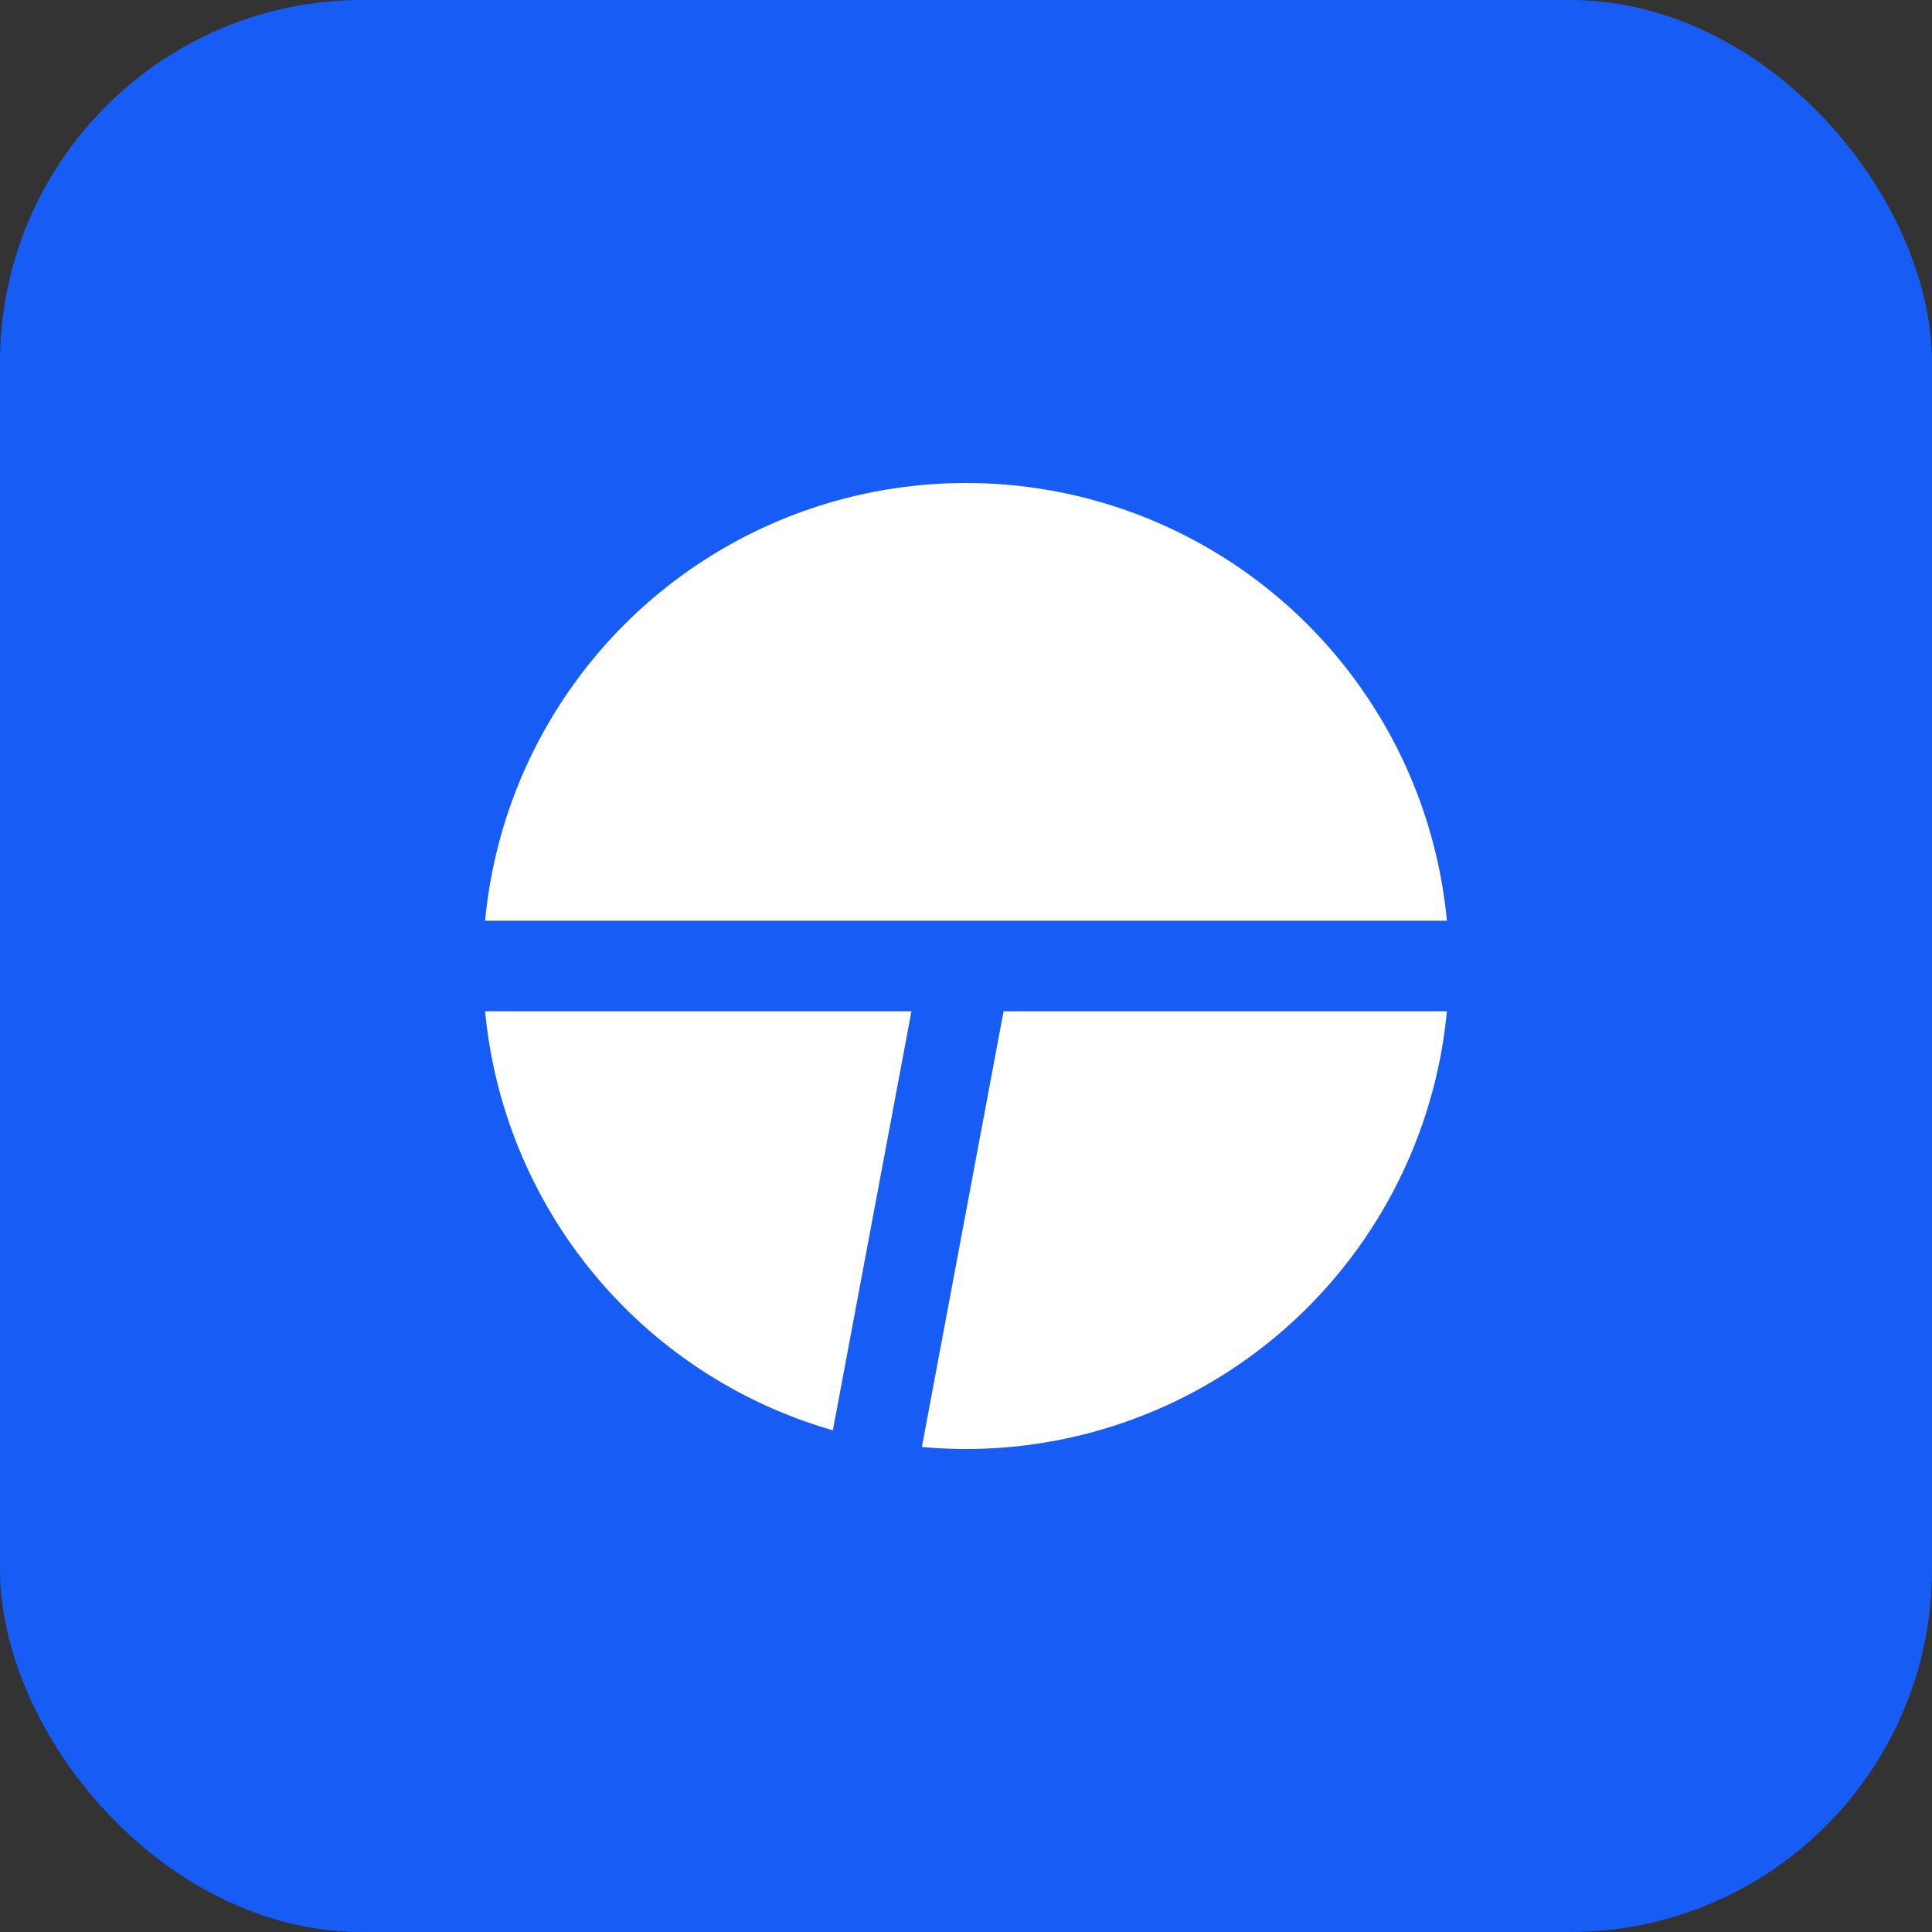
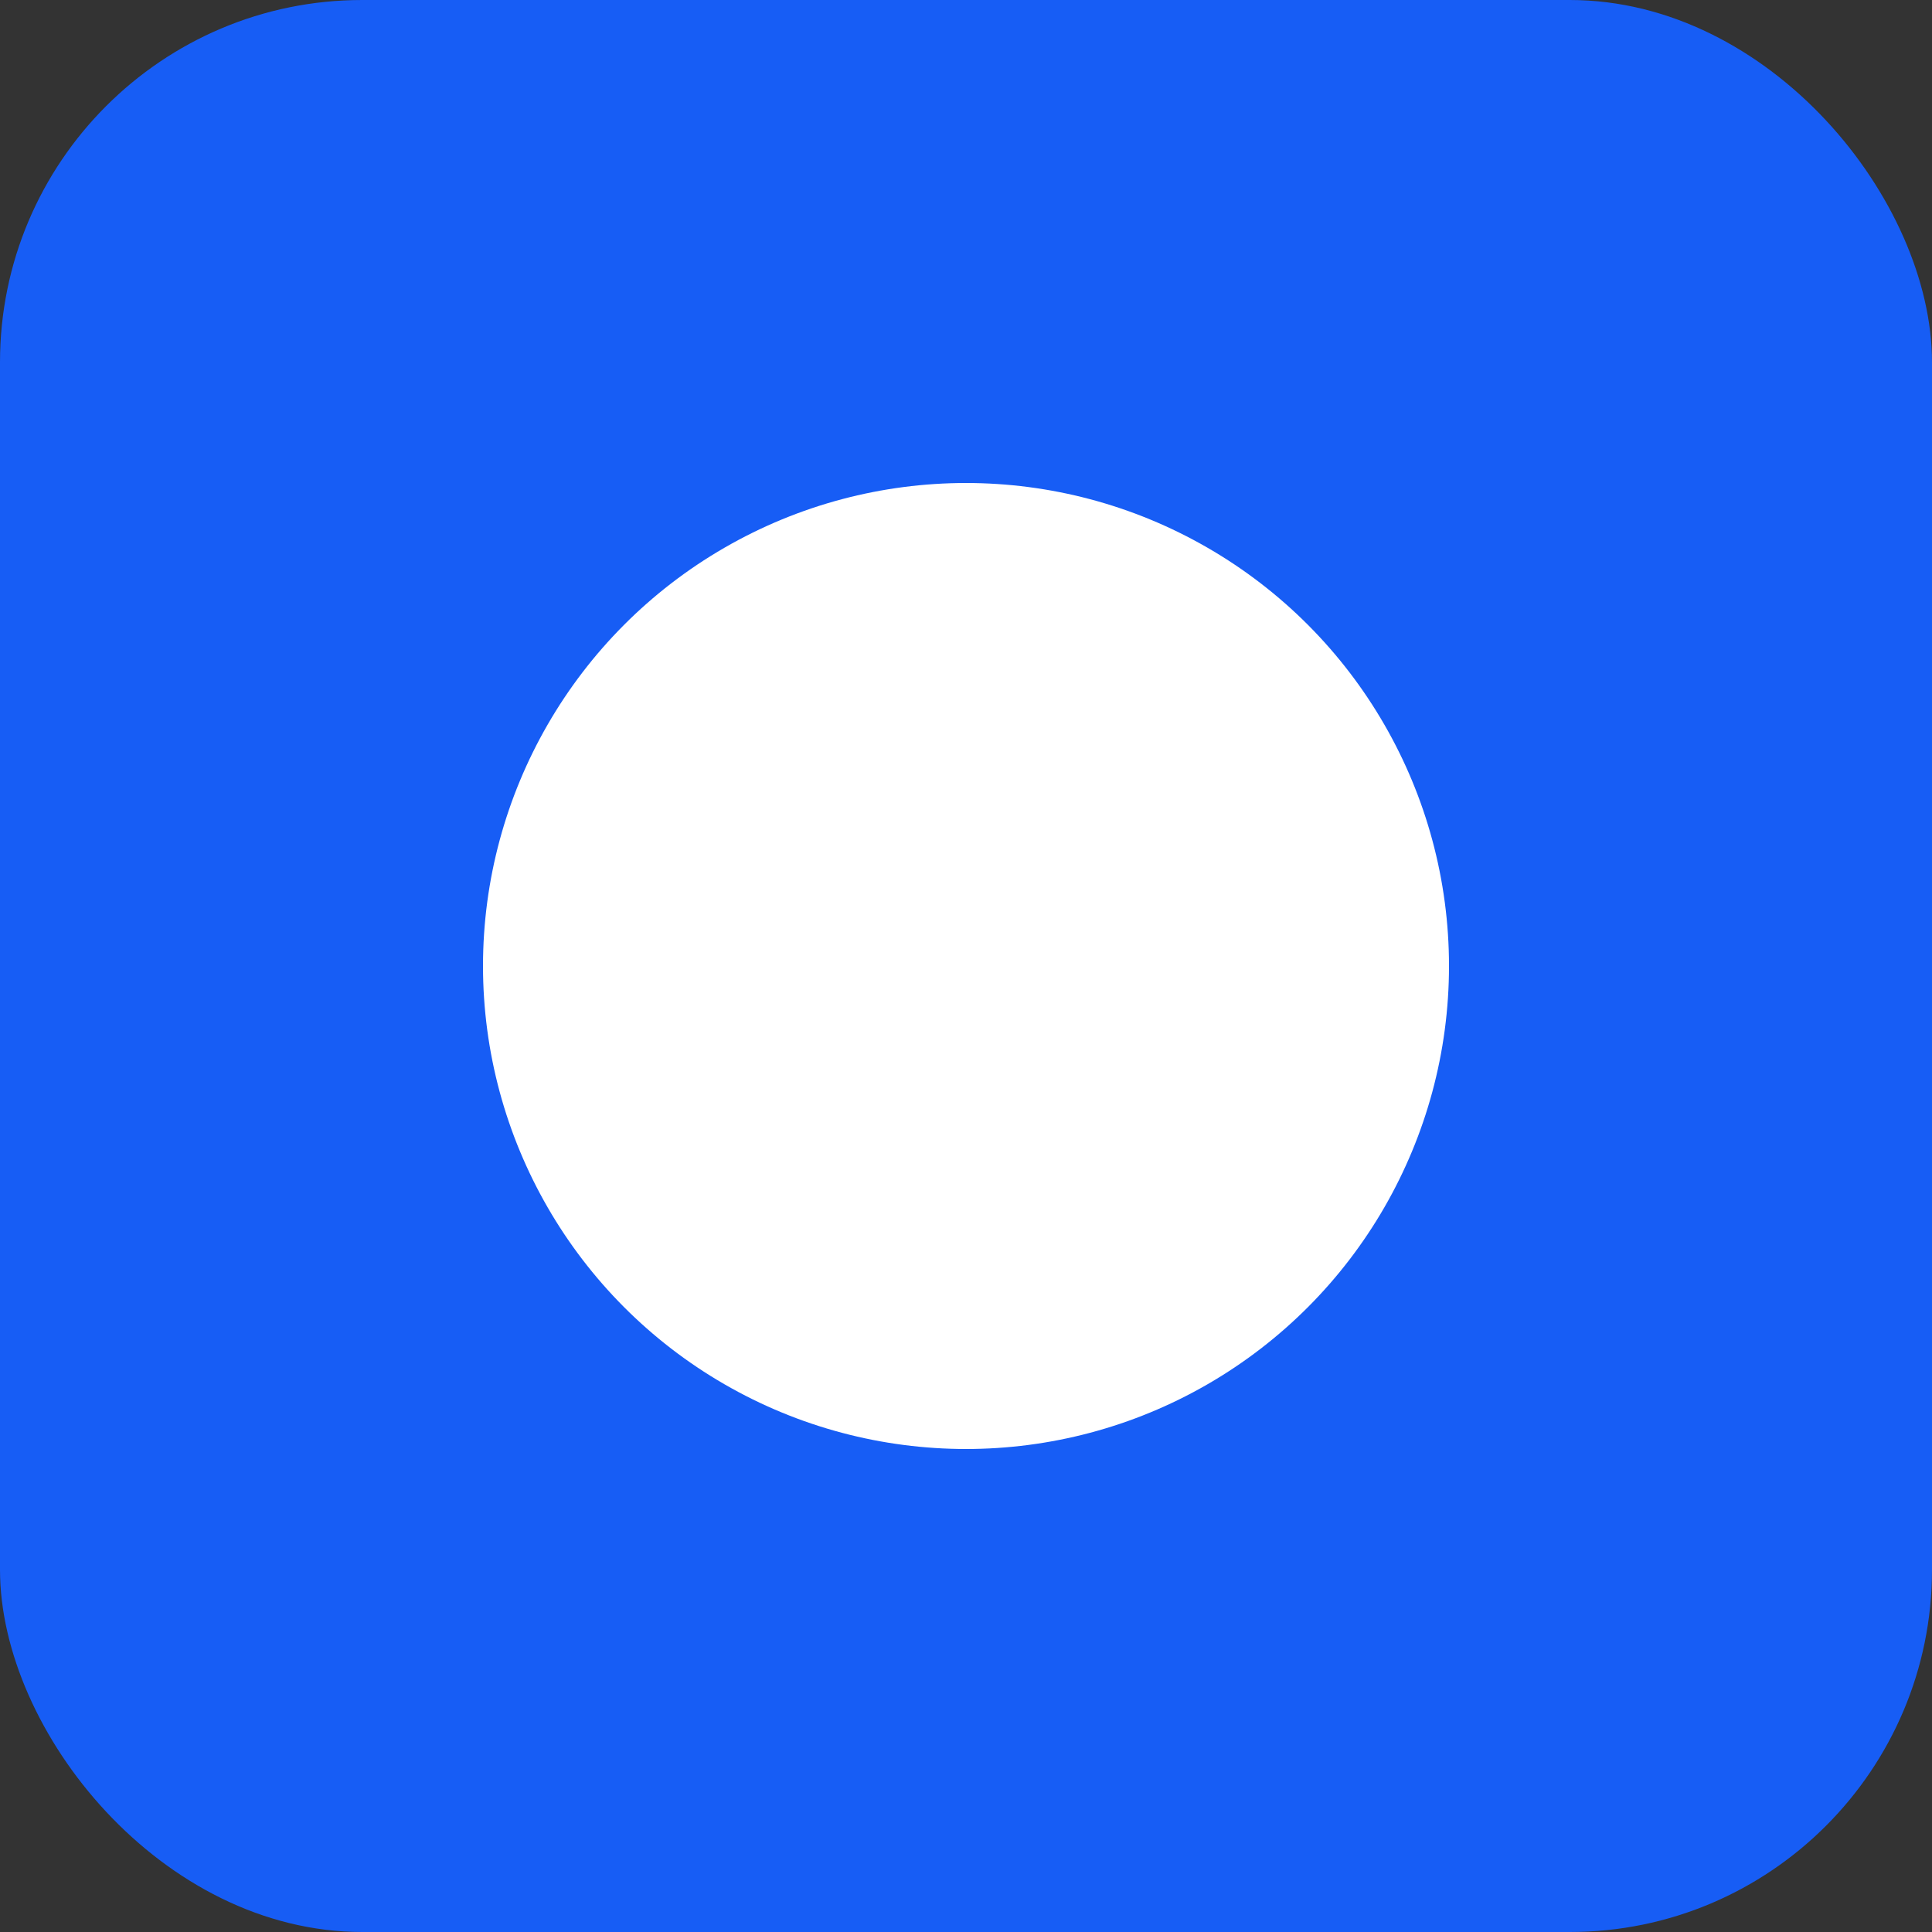
<svg xmlns="http://www.w3.org/2000/svg" width="64" height="64" viewBox="0 0 64 64" fill="none">
  <rect x="0" y="0" width="64" height="64" fill="#333333" stroke="none" />
  <rect width="64" height="64" rx="12" fill="#175DF5" />
  <circle cx="32" cy="32" r="16" fill="white" />
-   <path d="M32 32H48.5M32 32H16M32 32L29 48" stroke="#175DF5" stroke-width="3" />
</svg>